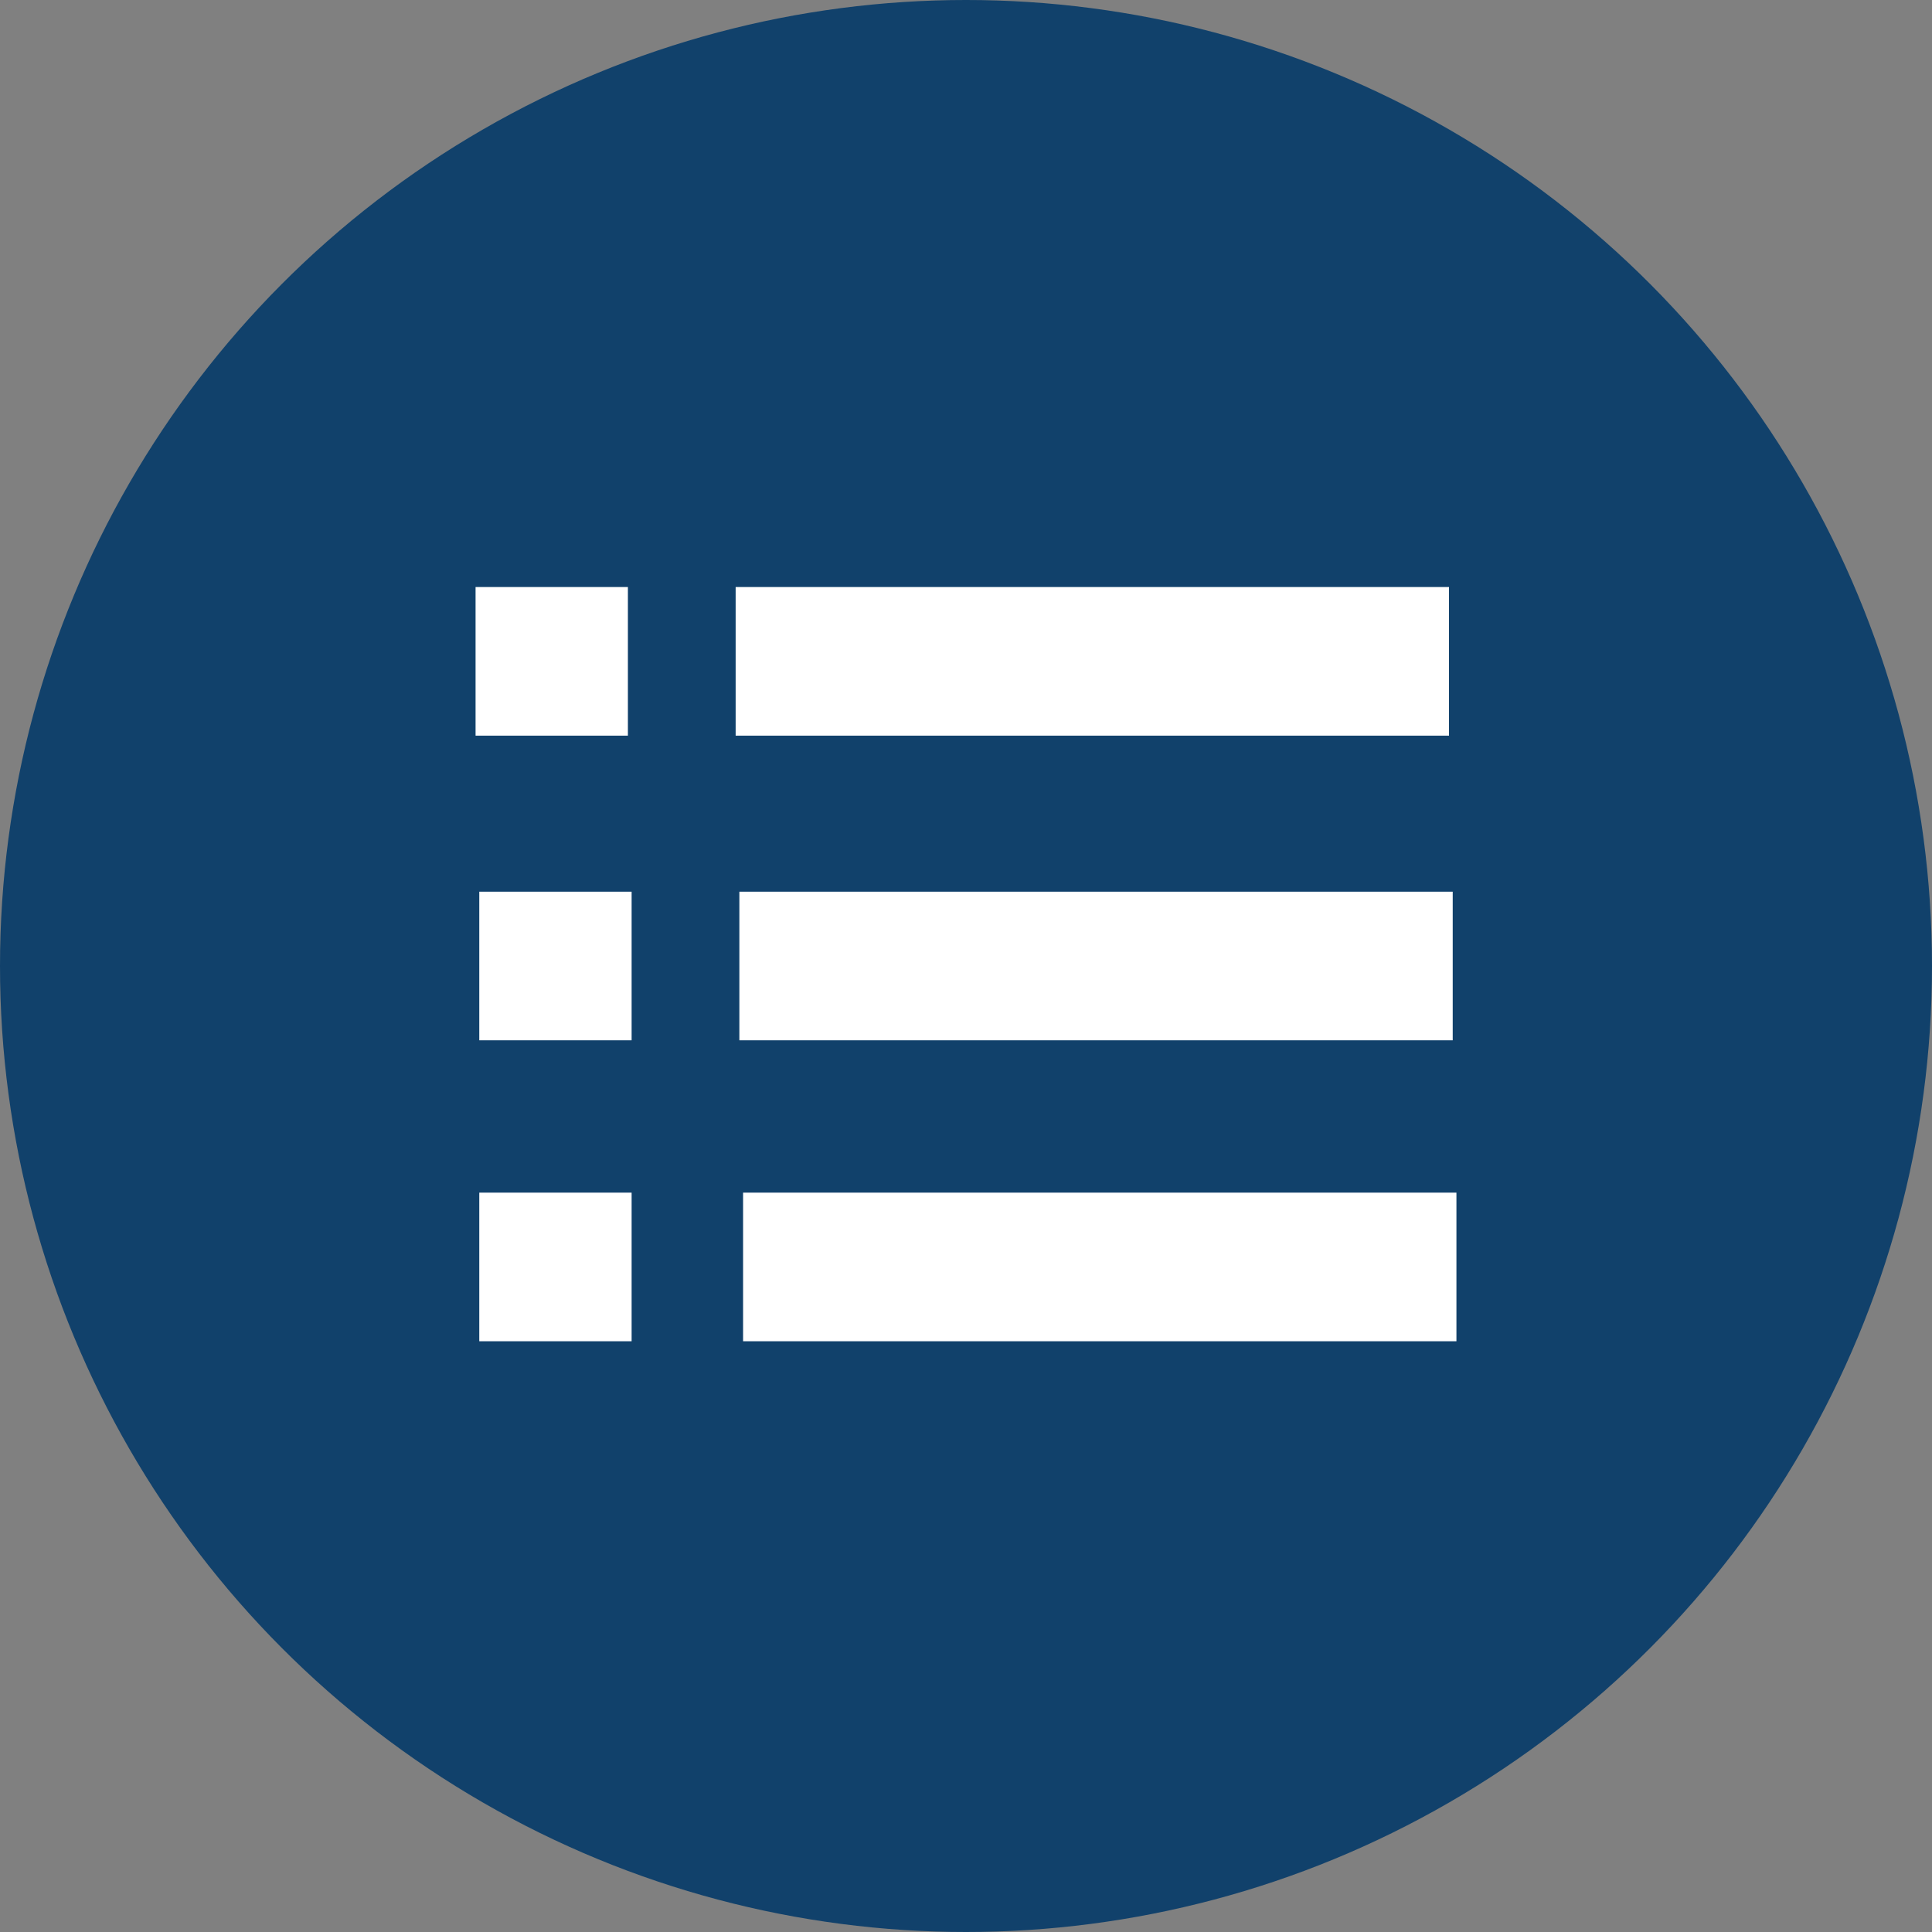
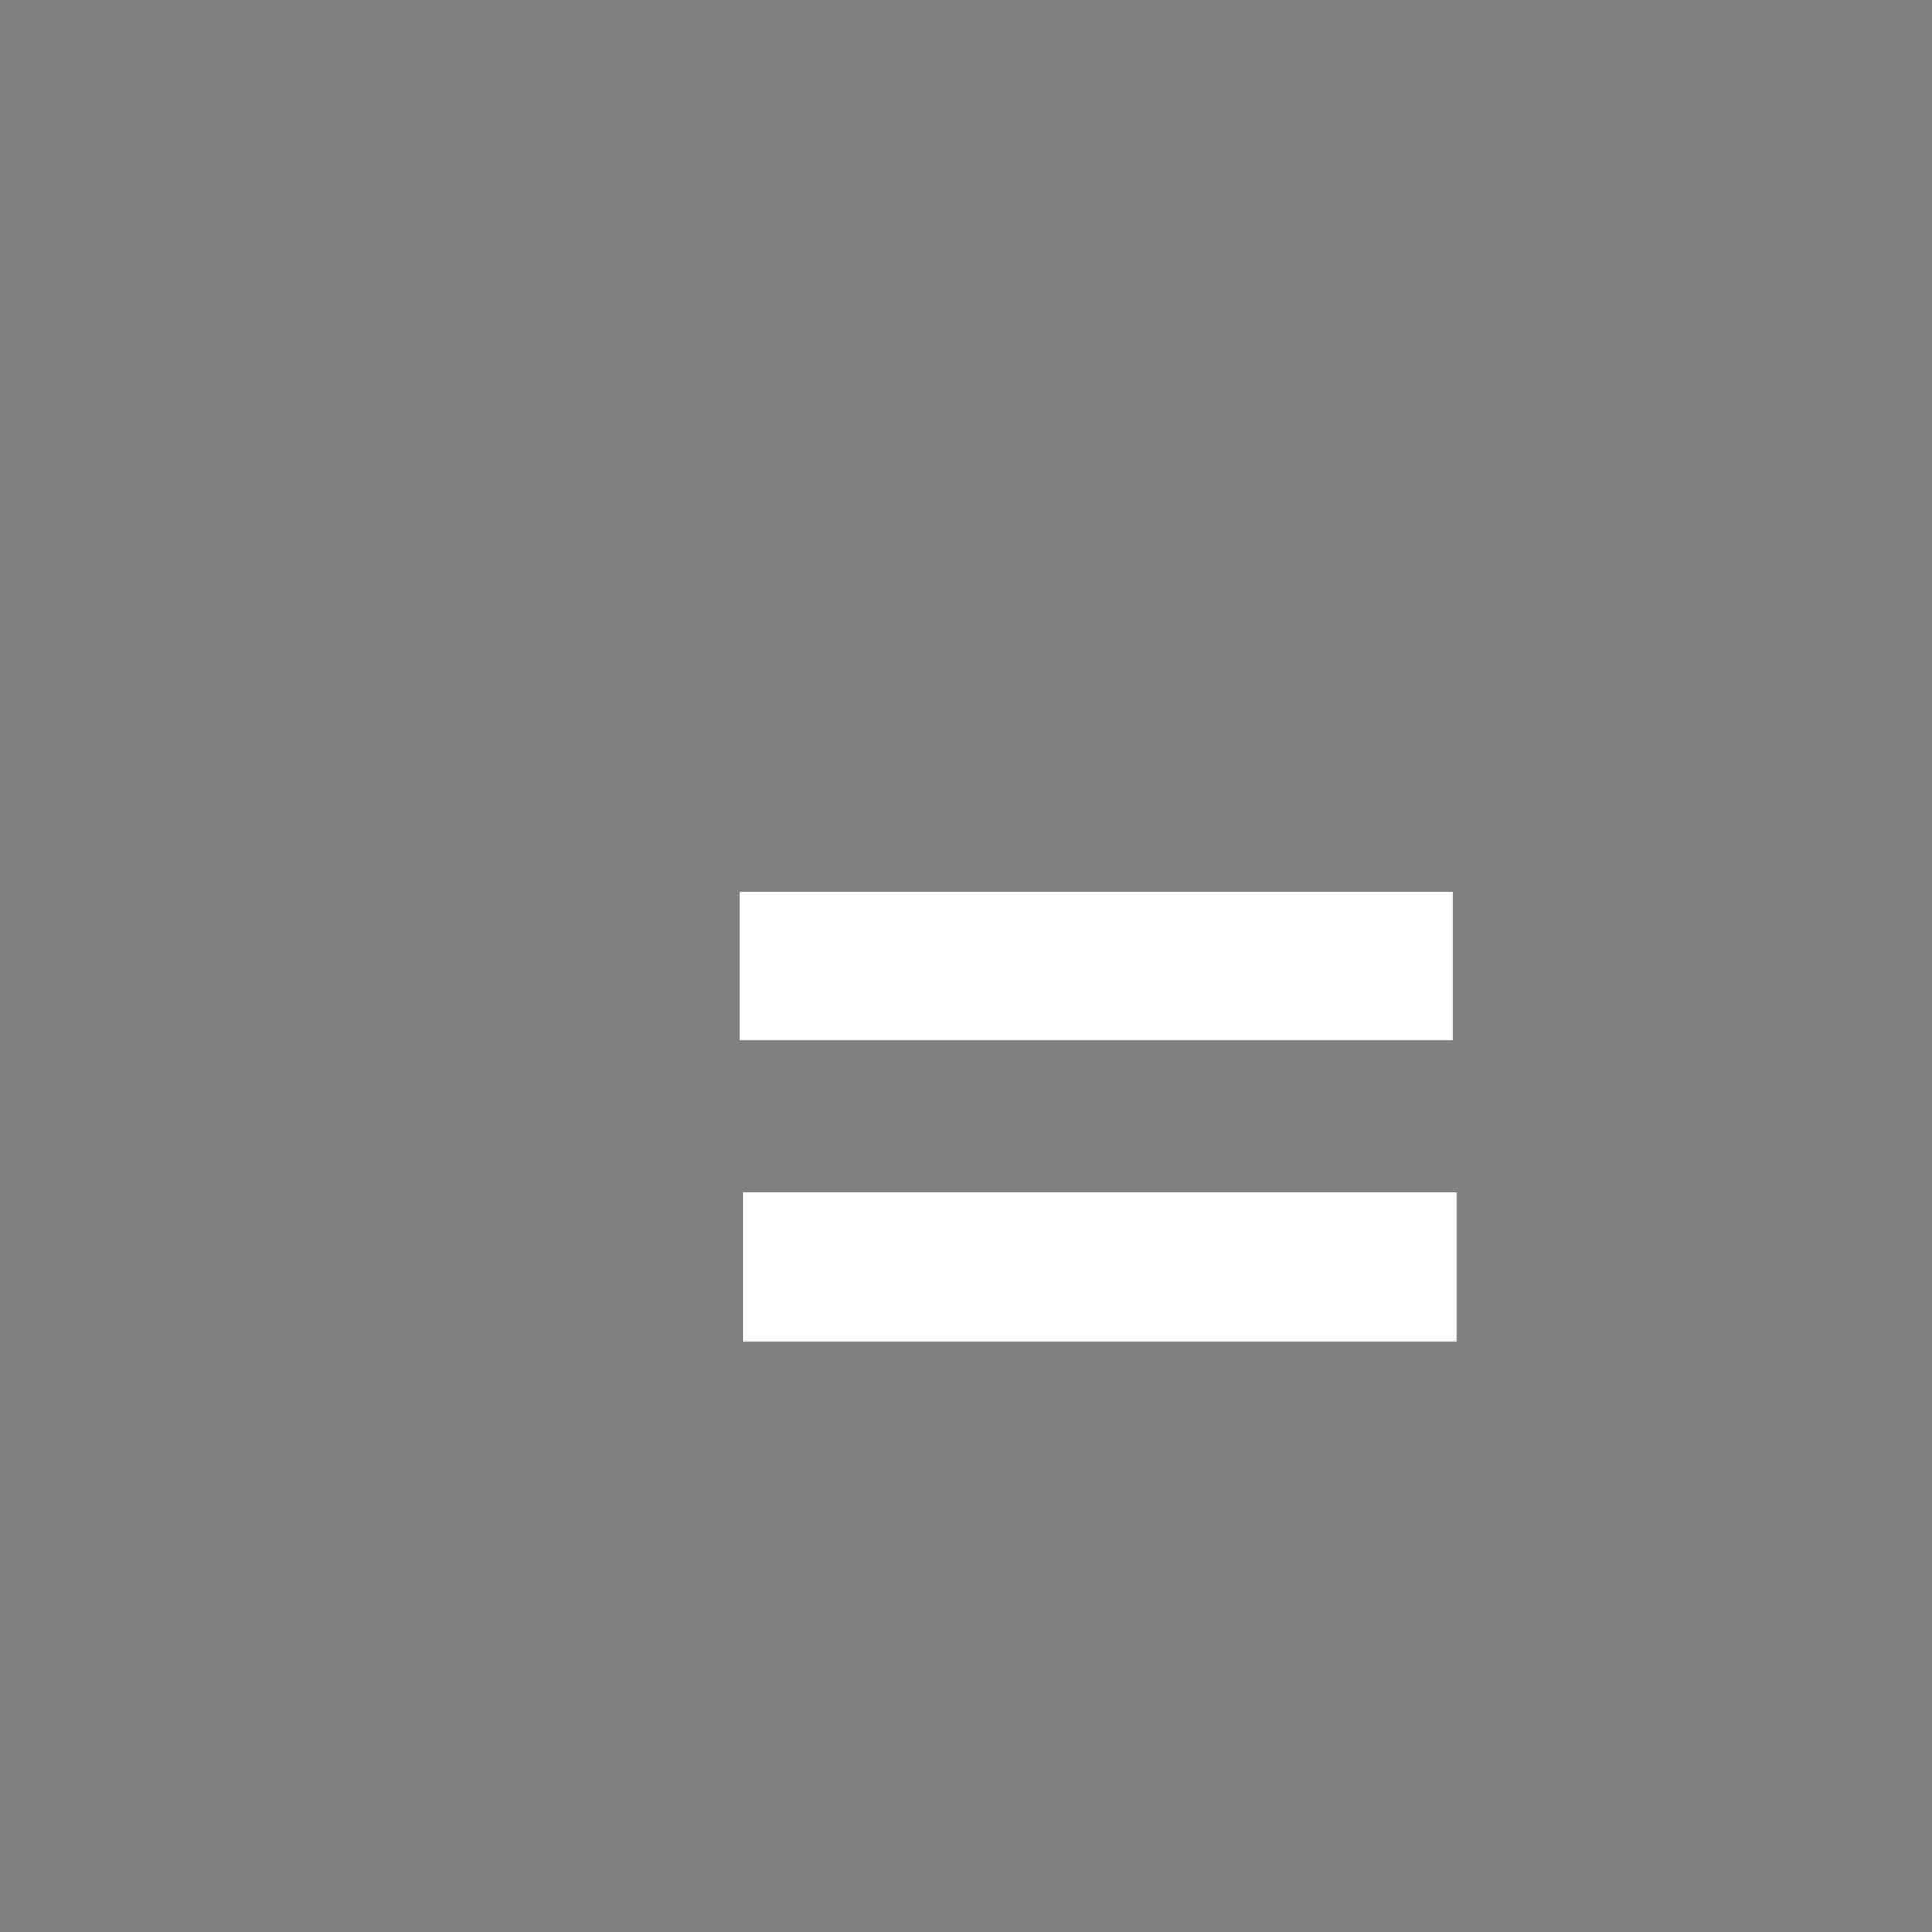
<svg xmlns="http://www.w3.org/2000/svg" version="1.1" x="0px" y="0px" width="52px" height="52px" viewBox="0 0 52 52" style="enable-background:new 0 0 52 52;" xml:space="preserve">
  <rect x="0" y="0" width="52" height="52" fill="#808080" stroke="none" />
  <style type="text/css">
	.st0{fill:#11416B;}
	.st1{fill:#FFFFFF;}
</style>
  <defs>
</defs>
  <g>
-     <circle class="st0" cx="26" cy="26" r="26" />
    <g>
-       <rect x="19.8" y="15.8" class="st1" width="19.2" height="4" />
      <rect x="19.9" y="24" class="st1" width="19.2" height="4" />
      <rect x="20" y="32.1" class="st1" width="19.2" height="4" />
-       <rect x="12.8" y="15.8" class="st1" width="4.1" height="4" />
-       <rect x="12.9" y="24" class="st1" width="4.1" height="4" />
-       <rect x="12.9" y="32.1" class="st1" width="4.1" height="4" />
    </g>
  </g>
</svg>